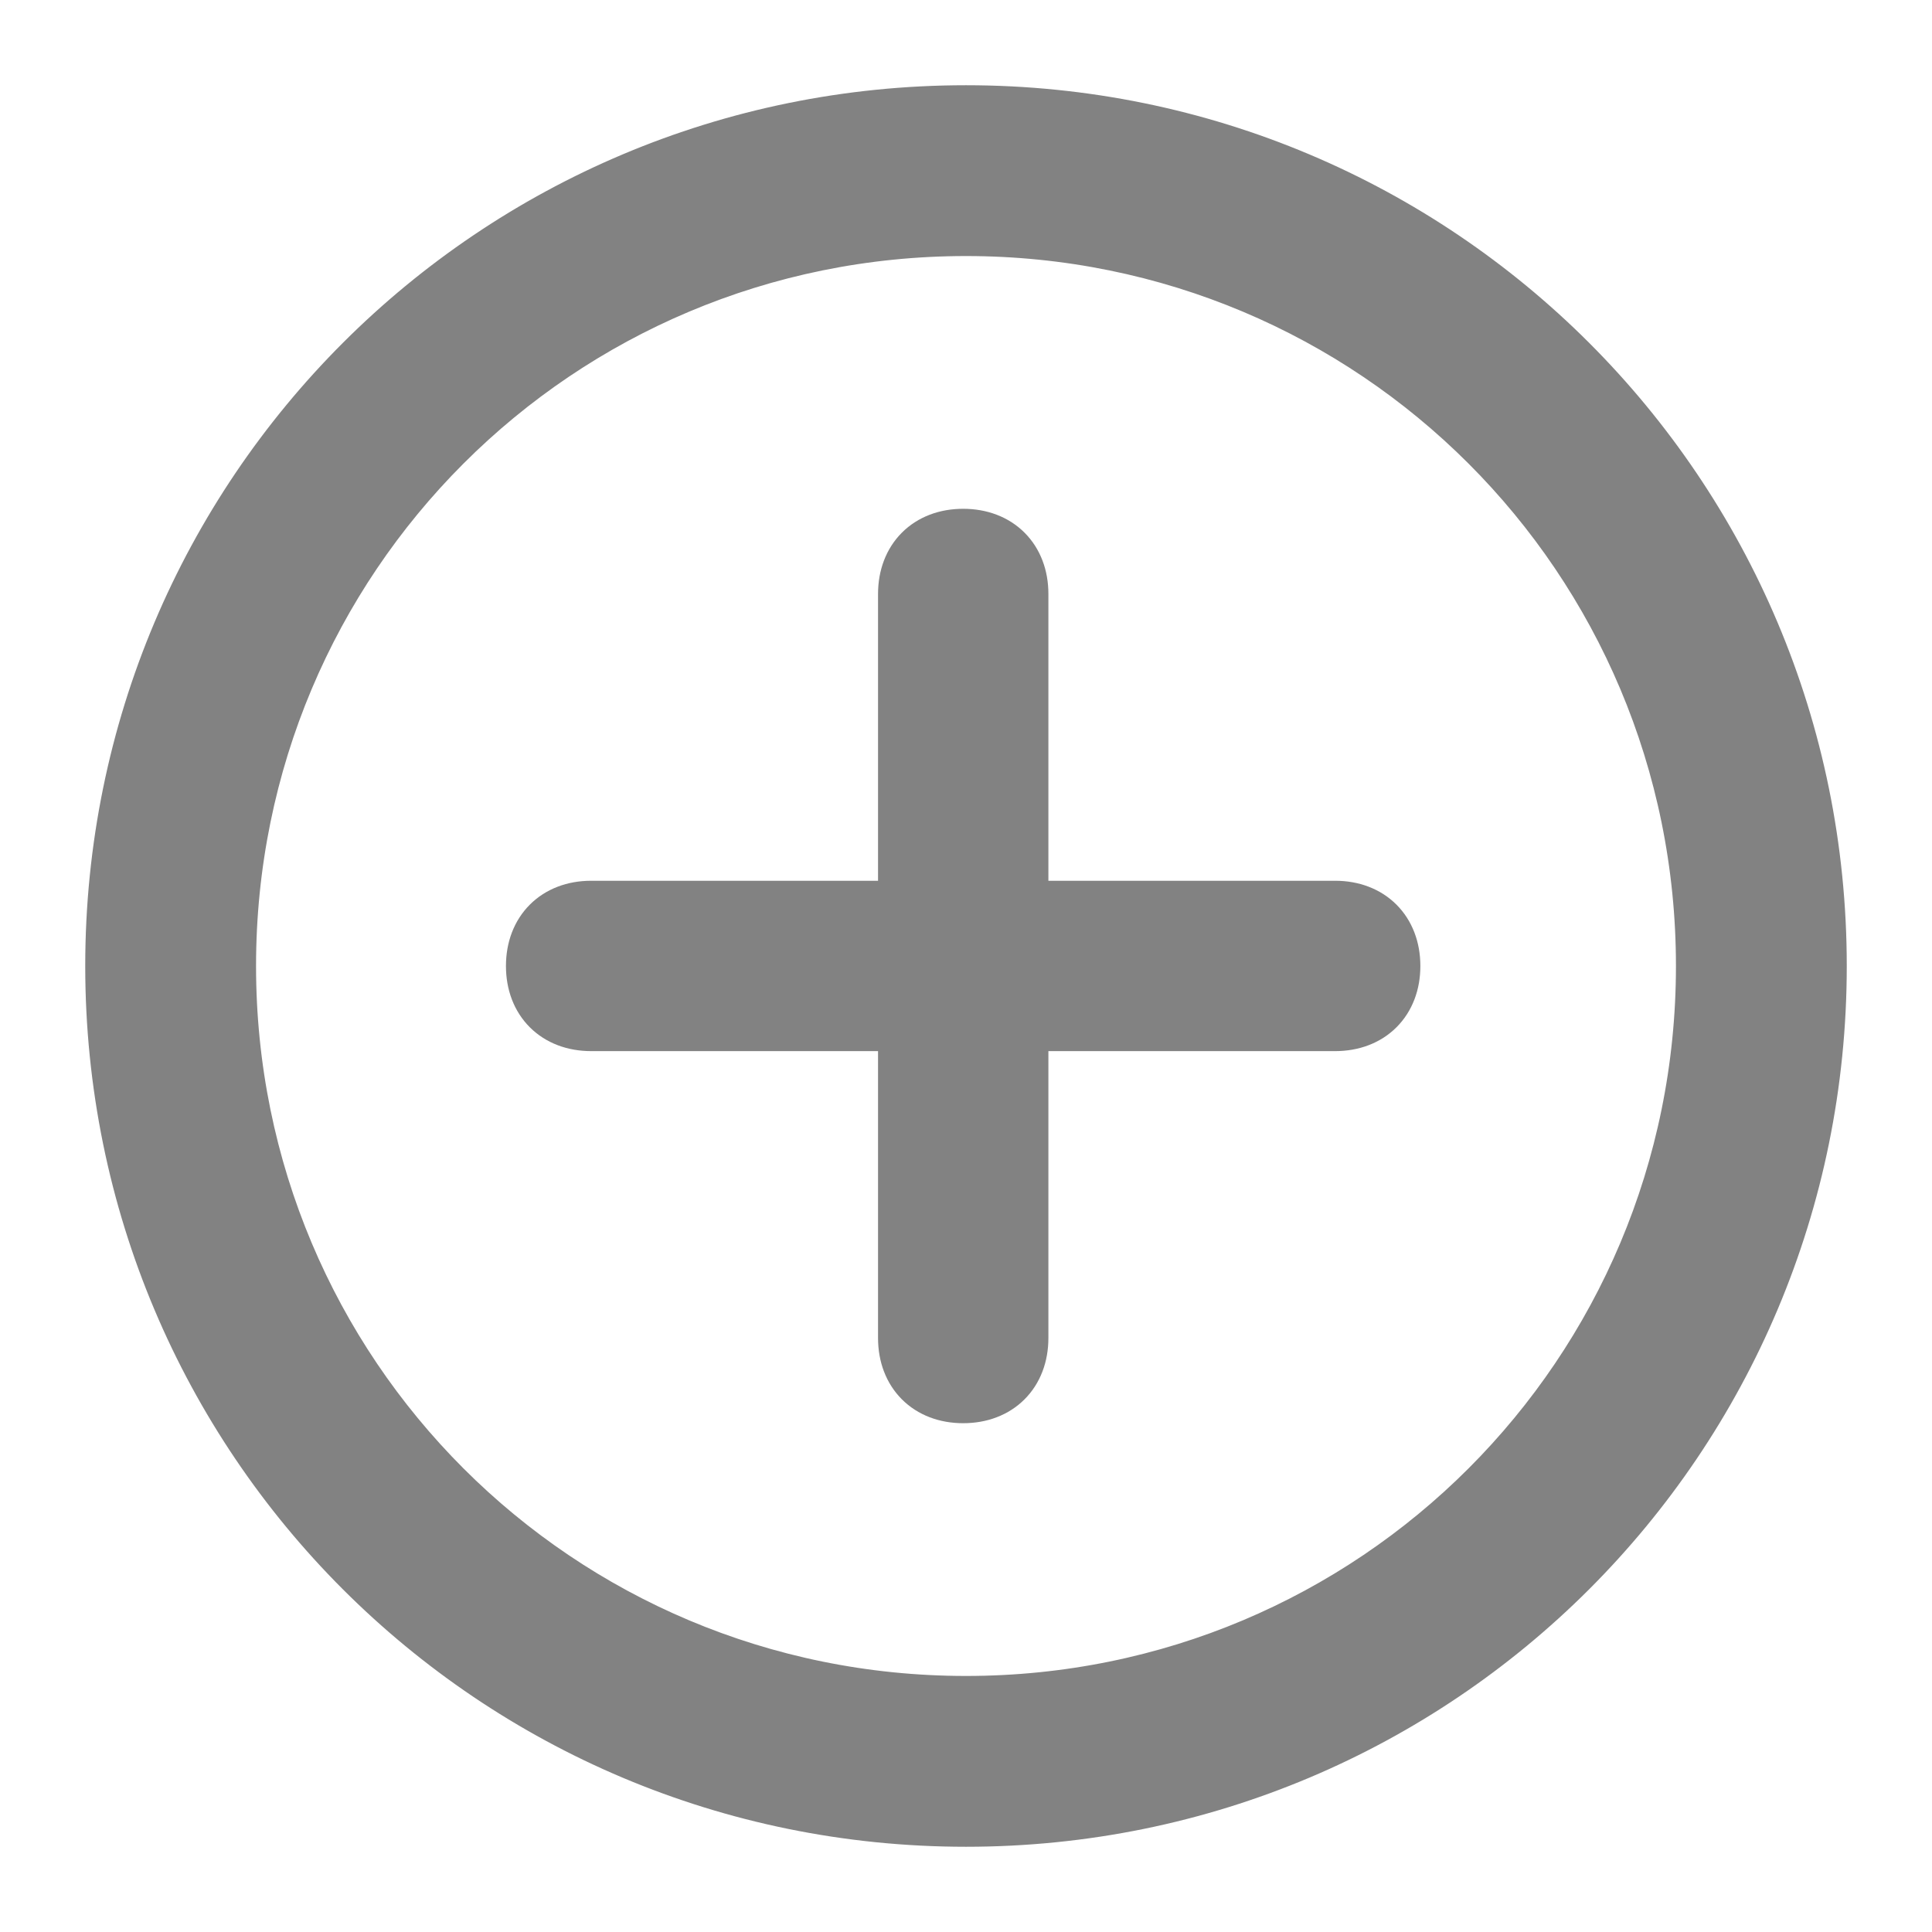
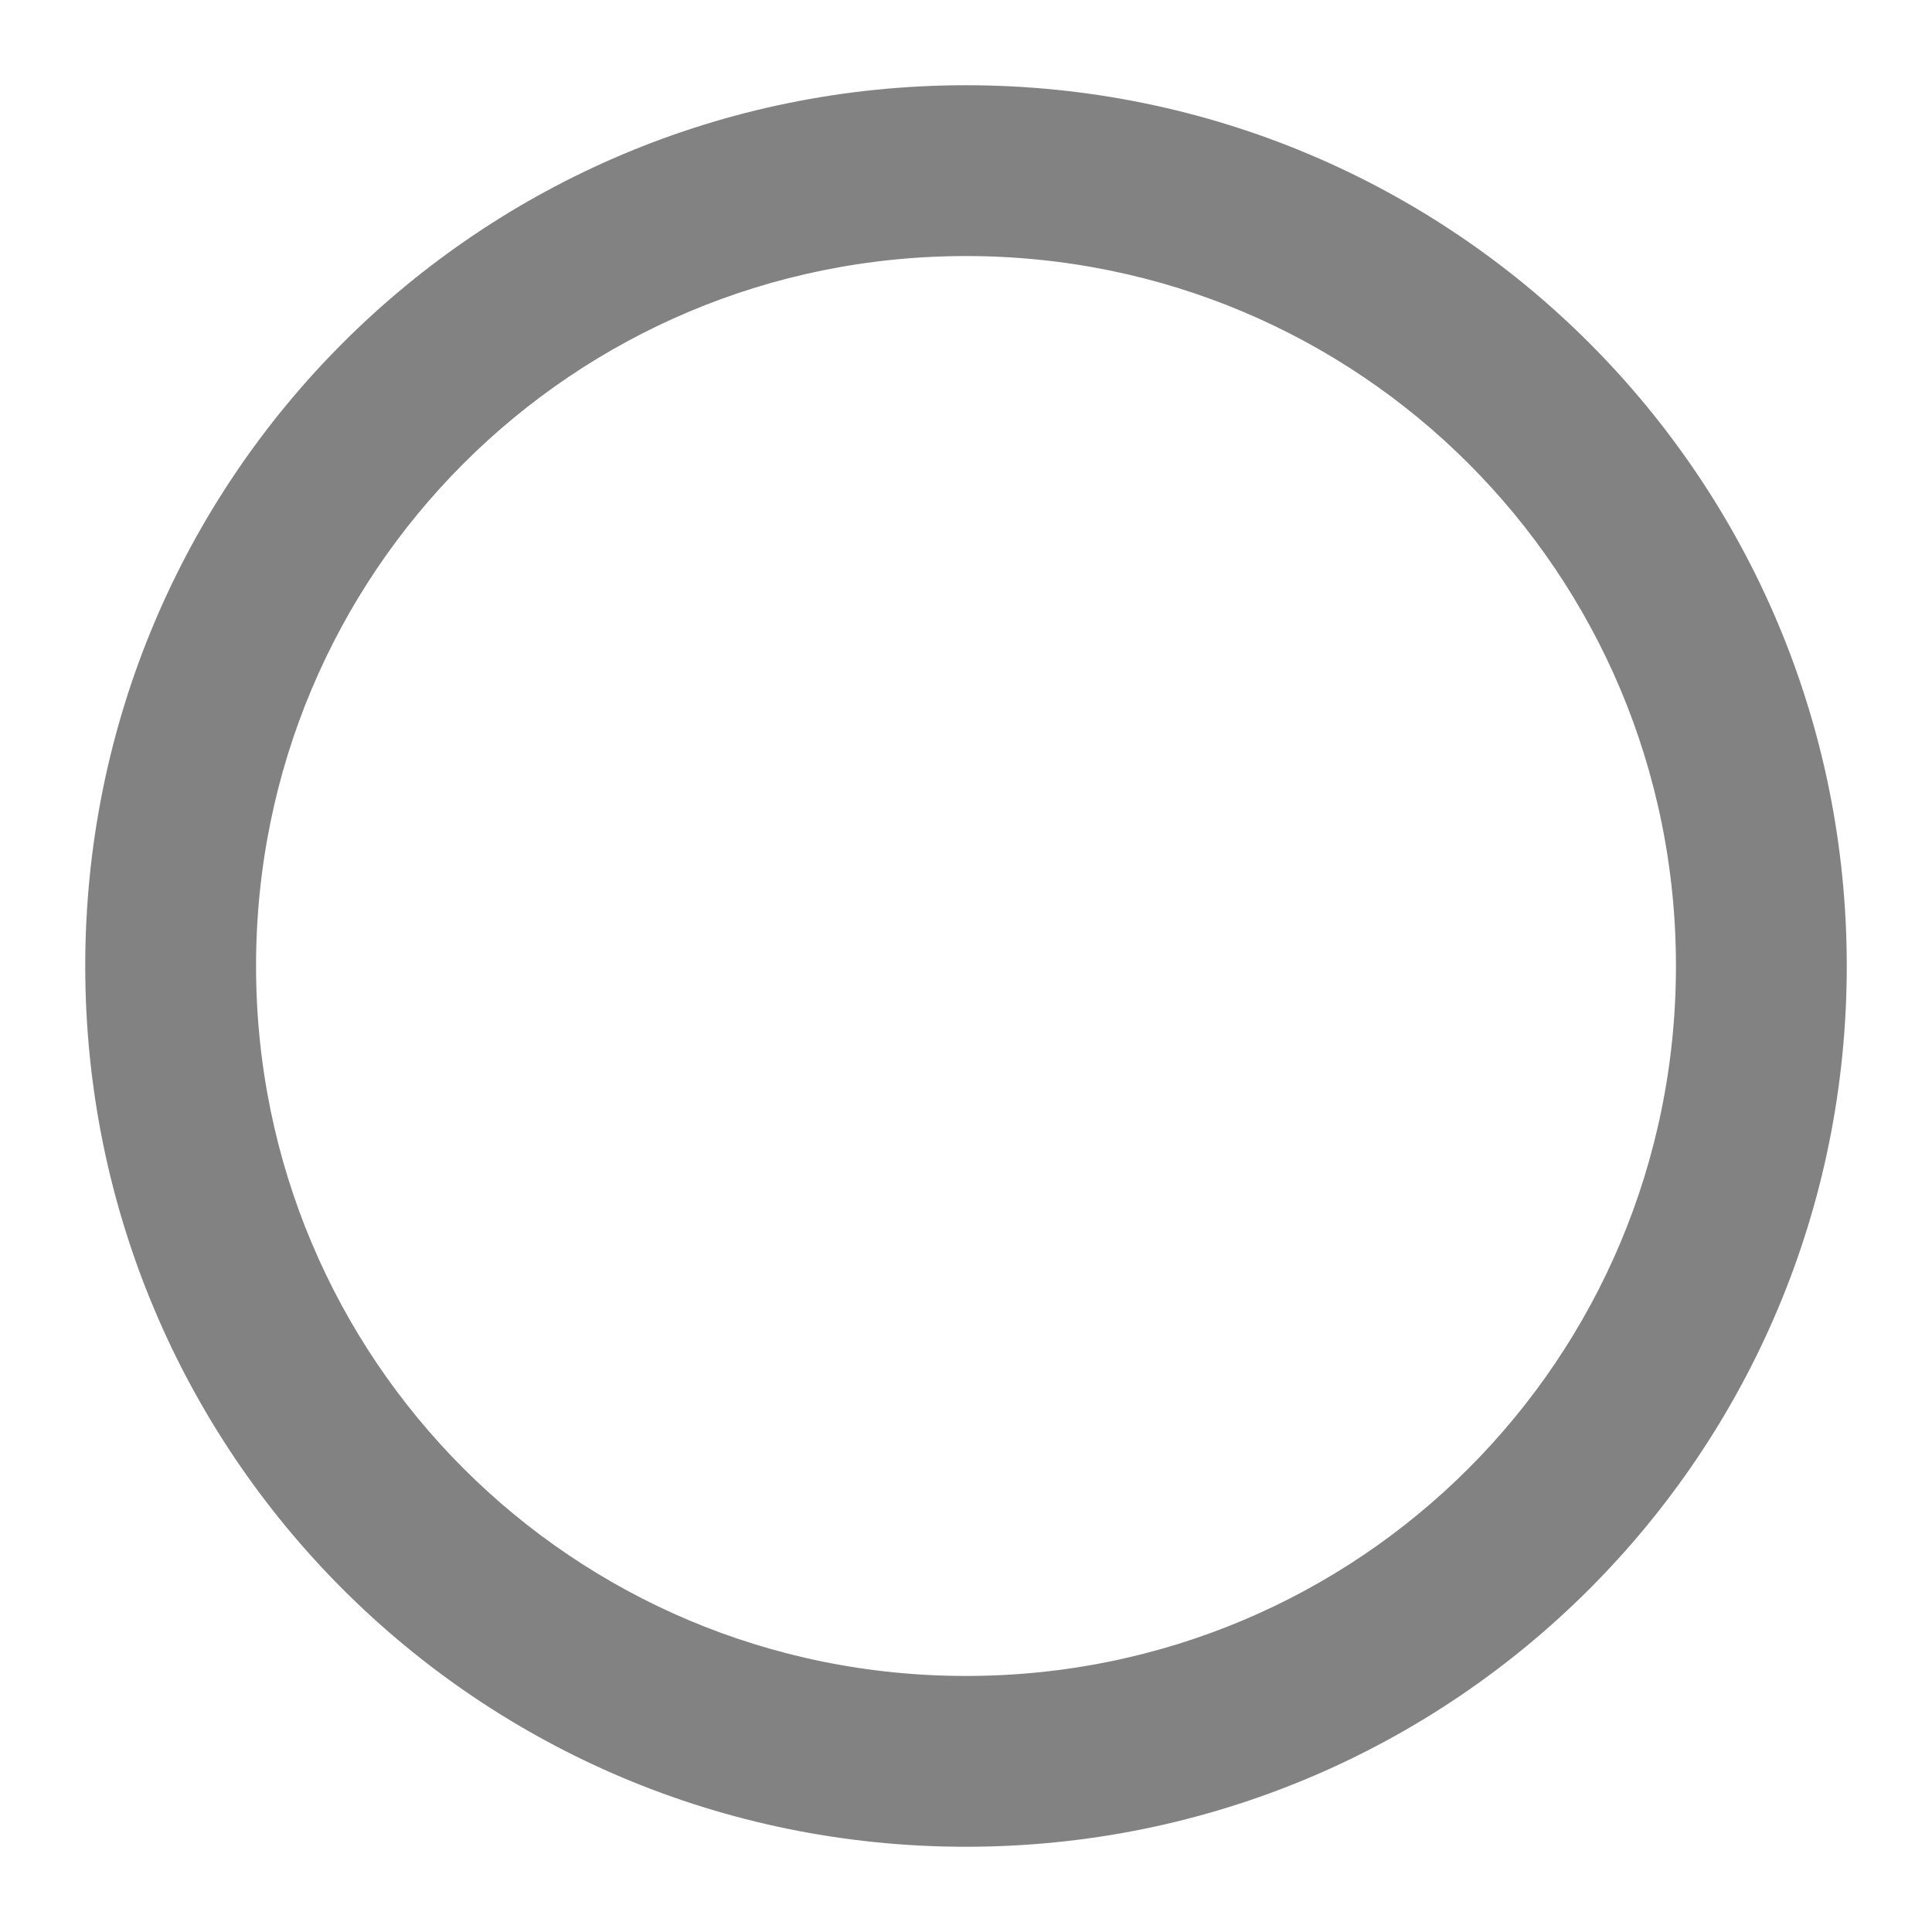
<svg xmlns="http://www.w3.org/2000/svg" width="17" height="17" viewBox="0 0 17 17" fill="none">
  <path d="M8.5 1C4.352 1 1 4.348 1 8.5C1 12.652 4.348 16 8.5 16C12.652 16 16 12.652 16 8.5C16 4.348 12.649 1 8.5 1ZM8.5 14.997C4.901 14.997 2.003 12.099 2.003 8.5C2.003 4.901 4.901 2.003 8.5 2.003C12.099 2.003 14.997 4.901 14.997 8.5C14.997 12.099 12.099 14.997 8.5 14.997Z" fill="#828282" stroke="#828282" stroke-width="0.5" />
-   <path d="M11.748 8H5.202C4.9 8 4.702 8.199 4.702 8.5C4.702 8.801 4.9 8.999 5.202 8.999H11.748C12.05 8.999 12.248 8.801 12.248 8.5C12.248 8.199 12.05 8 11.748 8Z" fill="#828282" stroke="#828282" stroke-width="0.5" />
-   <path d="M7.976 5.227L7.976 11.773C7.976 12.075 8.174 12.273 8.475 12.273C8.777 12.273 8.975 12.075 8.975 11.773L8.975 5.226C8.975 4.925 8.777 4.727 8.475 4.727C8.174 4.727 7.976 4.925 7.976 5.227Z" fill="#828282" stroke="#828282" stroke-width="0.5" />
</svg>